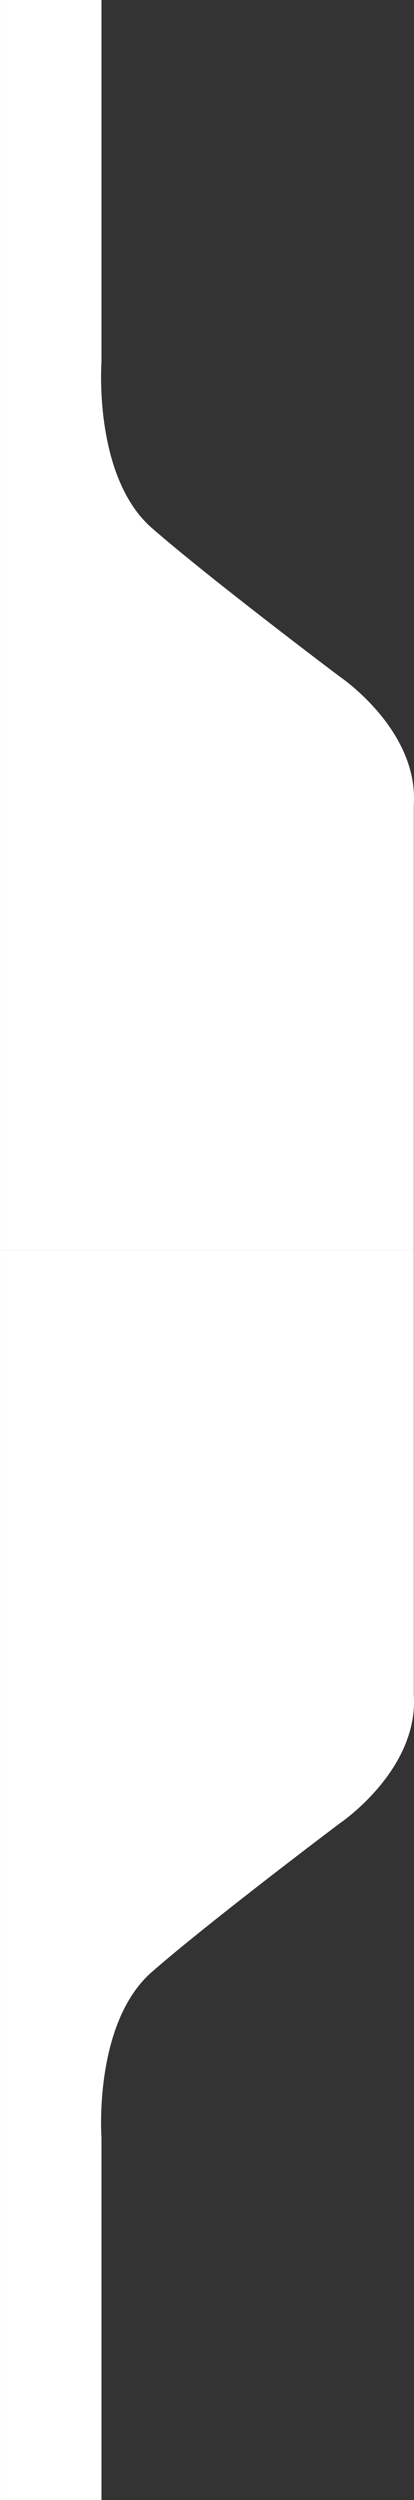
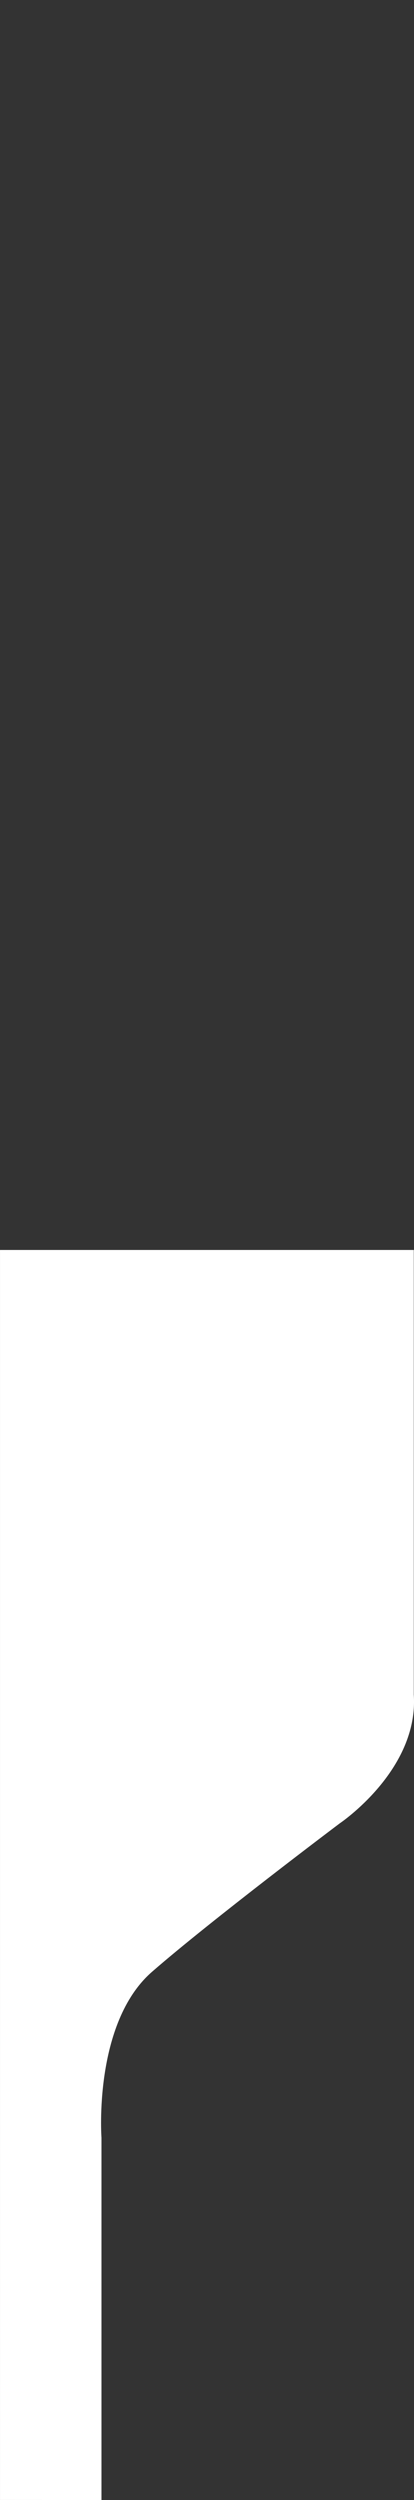
<svg xmlns="http://www.w3.org/2000/svg" width="39.5" height="238.25" viewBox="0 0 39.5 238.25">
  <rect x="0" y="0" width="39.5" height="238.25" fill="#333333" stroke="none" />
  <g transform="translate(2169.073 526.521) rotate(90)">
    <path d="M-288.271,2159.391h-34.523s-10.914.8-15.814-4.82-14.144-17.907-14.144-17.907-5.069-7.556-12.267-7.069H-407.4v39.477h119.125Z" fill="#fff" />
-     <path d="M-407.4,2159.391h34.523s10.914.8,15.814-4.82,14.144-17.907,14.144-17.907,5.069-7.556,12.267-7.069h42.377v39.477H-407.4Z" transform="translate(-119.125)" fill="#fff" />
  </g>
</svg>